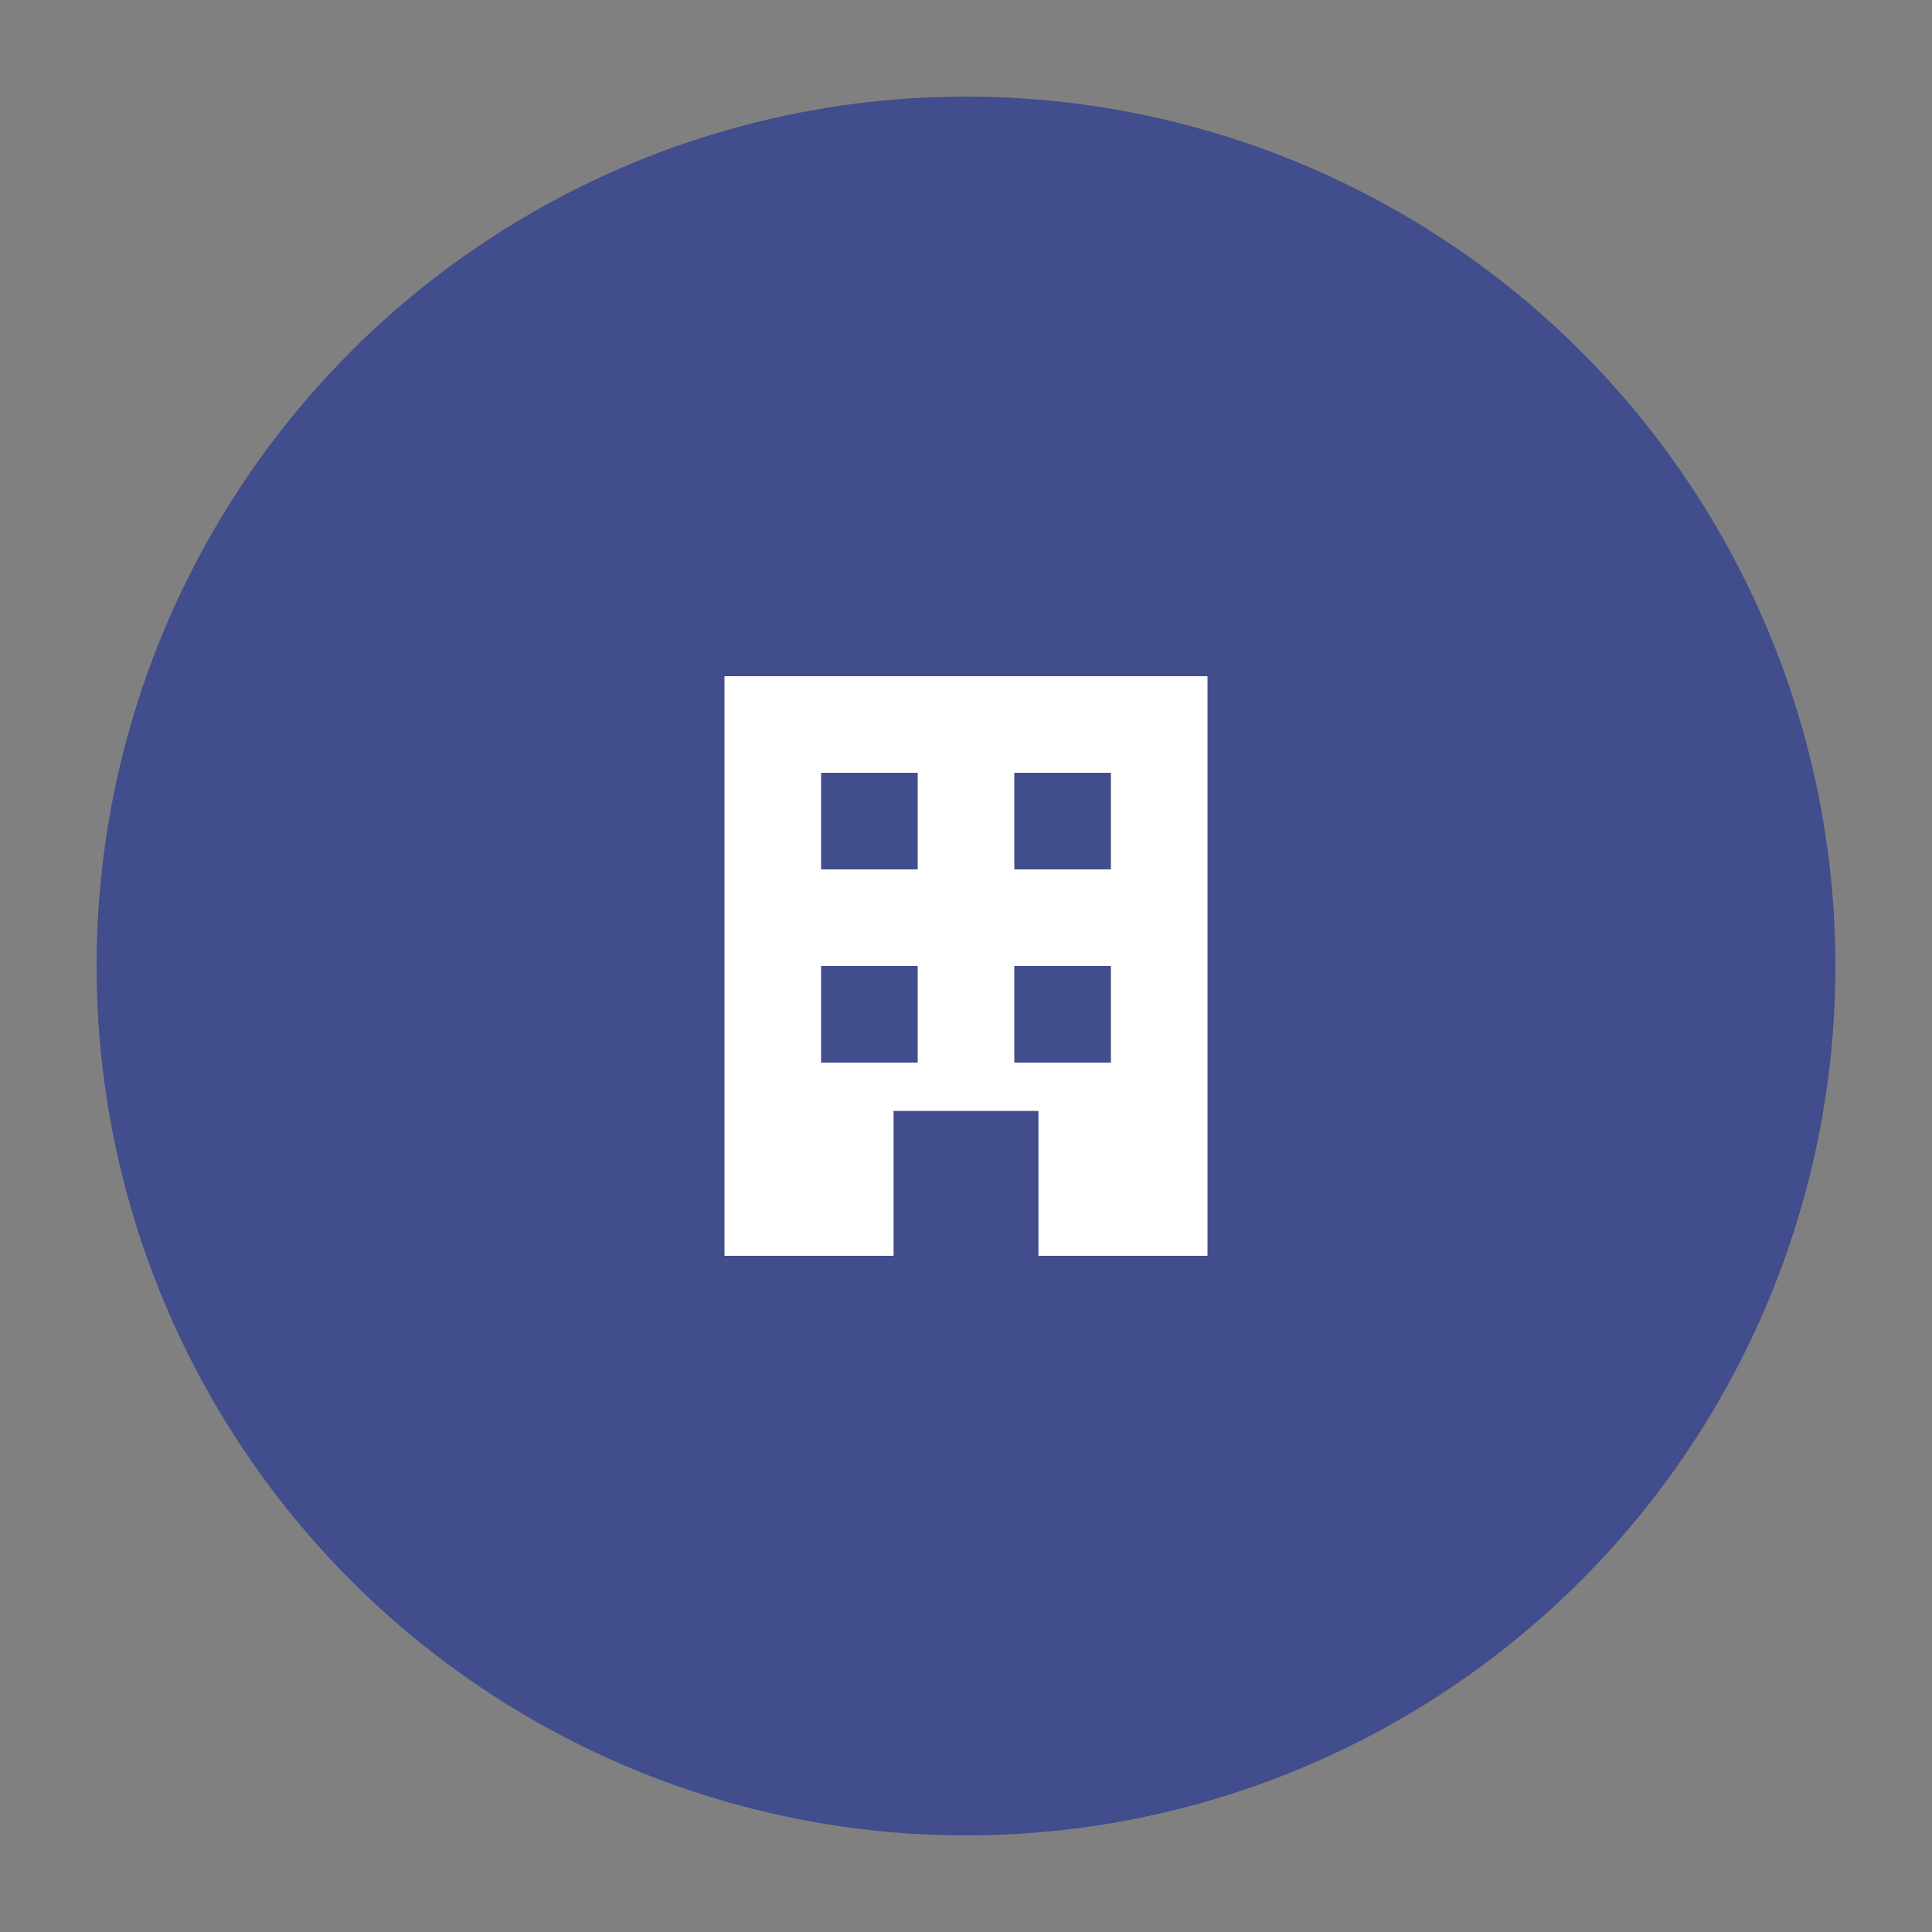
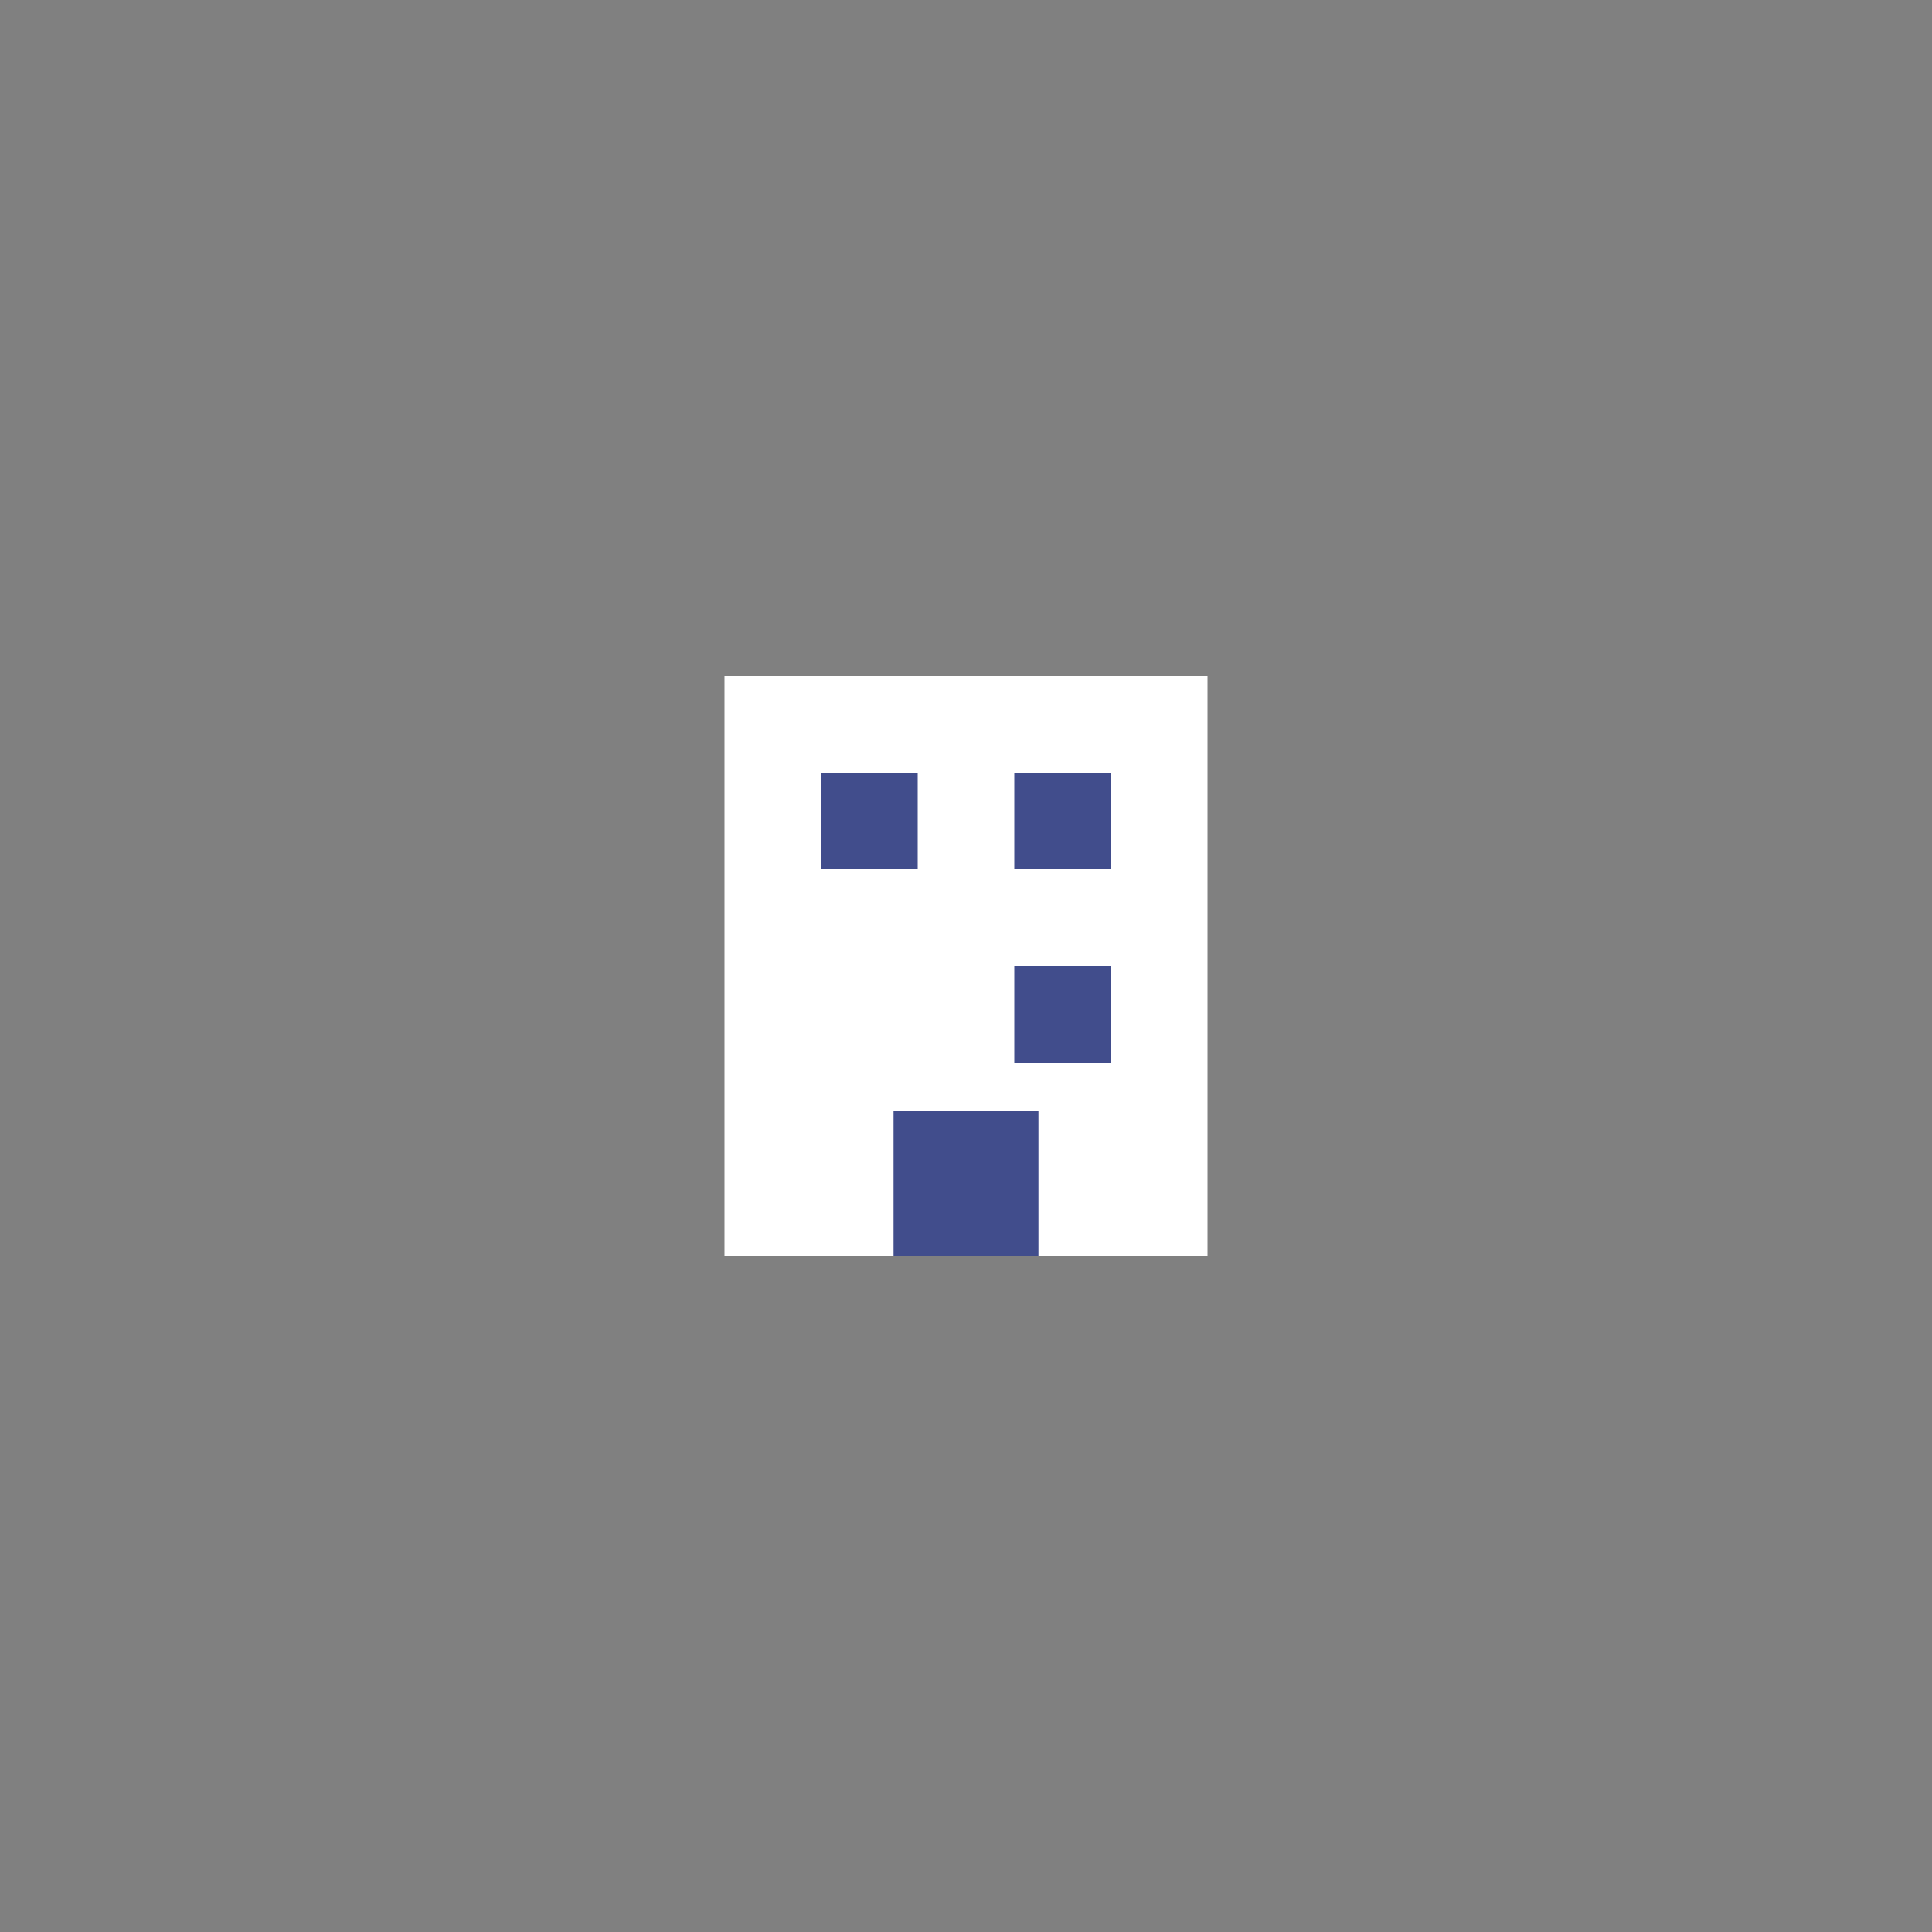
<svg xmlns="http://www.w3.org/2000/svg" viewBox="0 0 40 40" fill="none">
  <rect x="0" y="0" width="40" height="40" fill="#808080" stroke="none" />
-   <circle cx="20" cy="20" r="18" fill="#414D8C" />
  <g transform="translate(20, 20)">
    <rect x="-5" y="-6" width="10" height="12" fill="white" />
    <rect x="-3" y="-4" width="2" height="2" fill="#414D8C" />
    <rect x="1" y="-4" width="2" height="2" fill="#414D8C" />
-     <rect x="-3" y="0" width="2" height="2" fill="#414D8C" />
    <rect x="1" y="0" width="2" height="2" fill="#414D8C" />
    <rect x="-1.5" y="3" width="3" height="3" fill="#414D8C" />
  </g>
</svg>